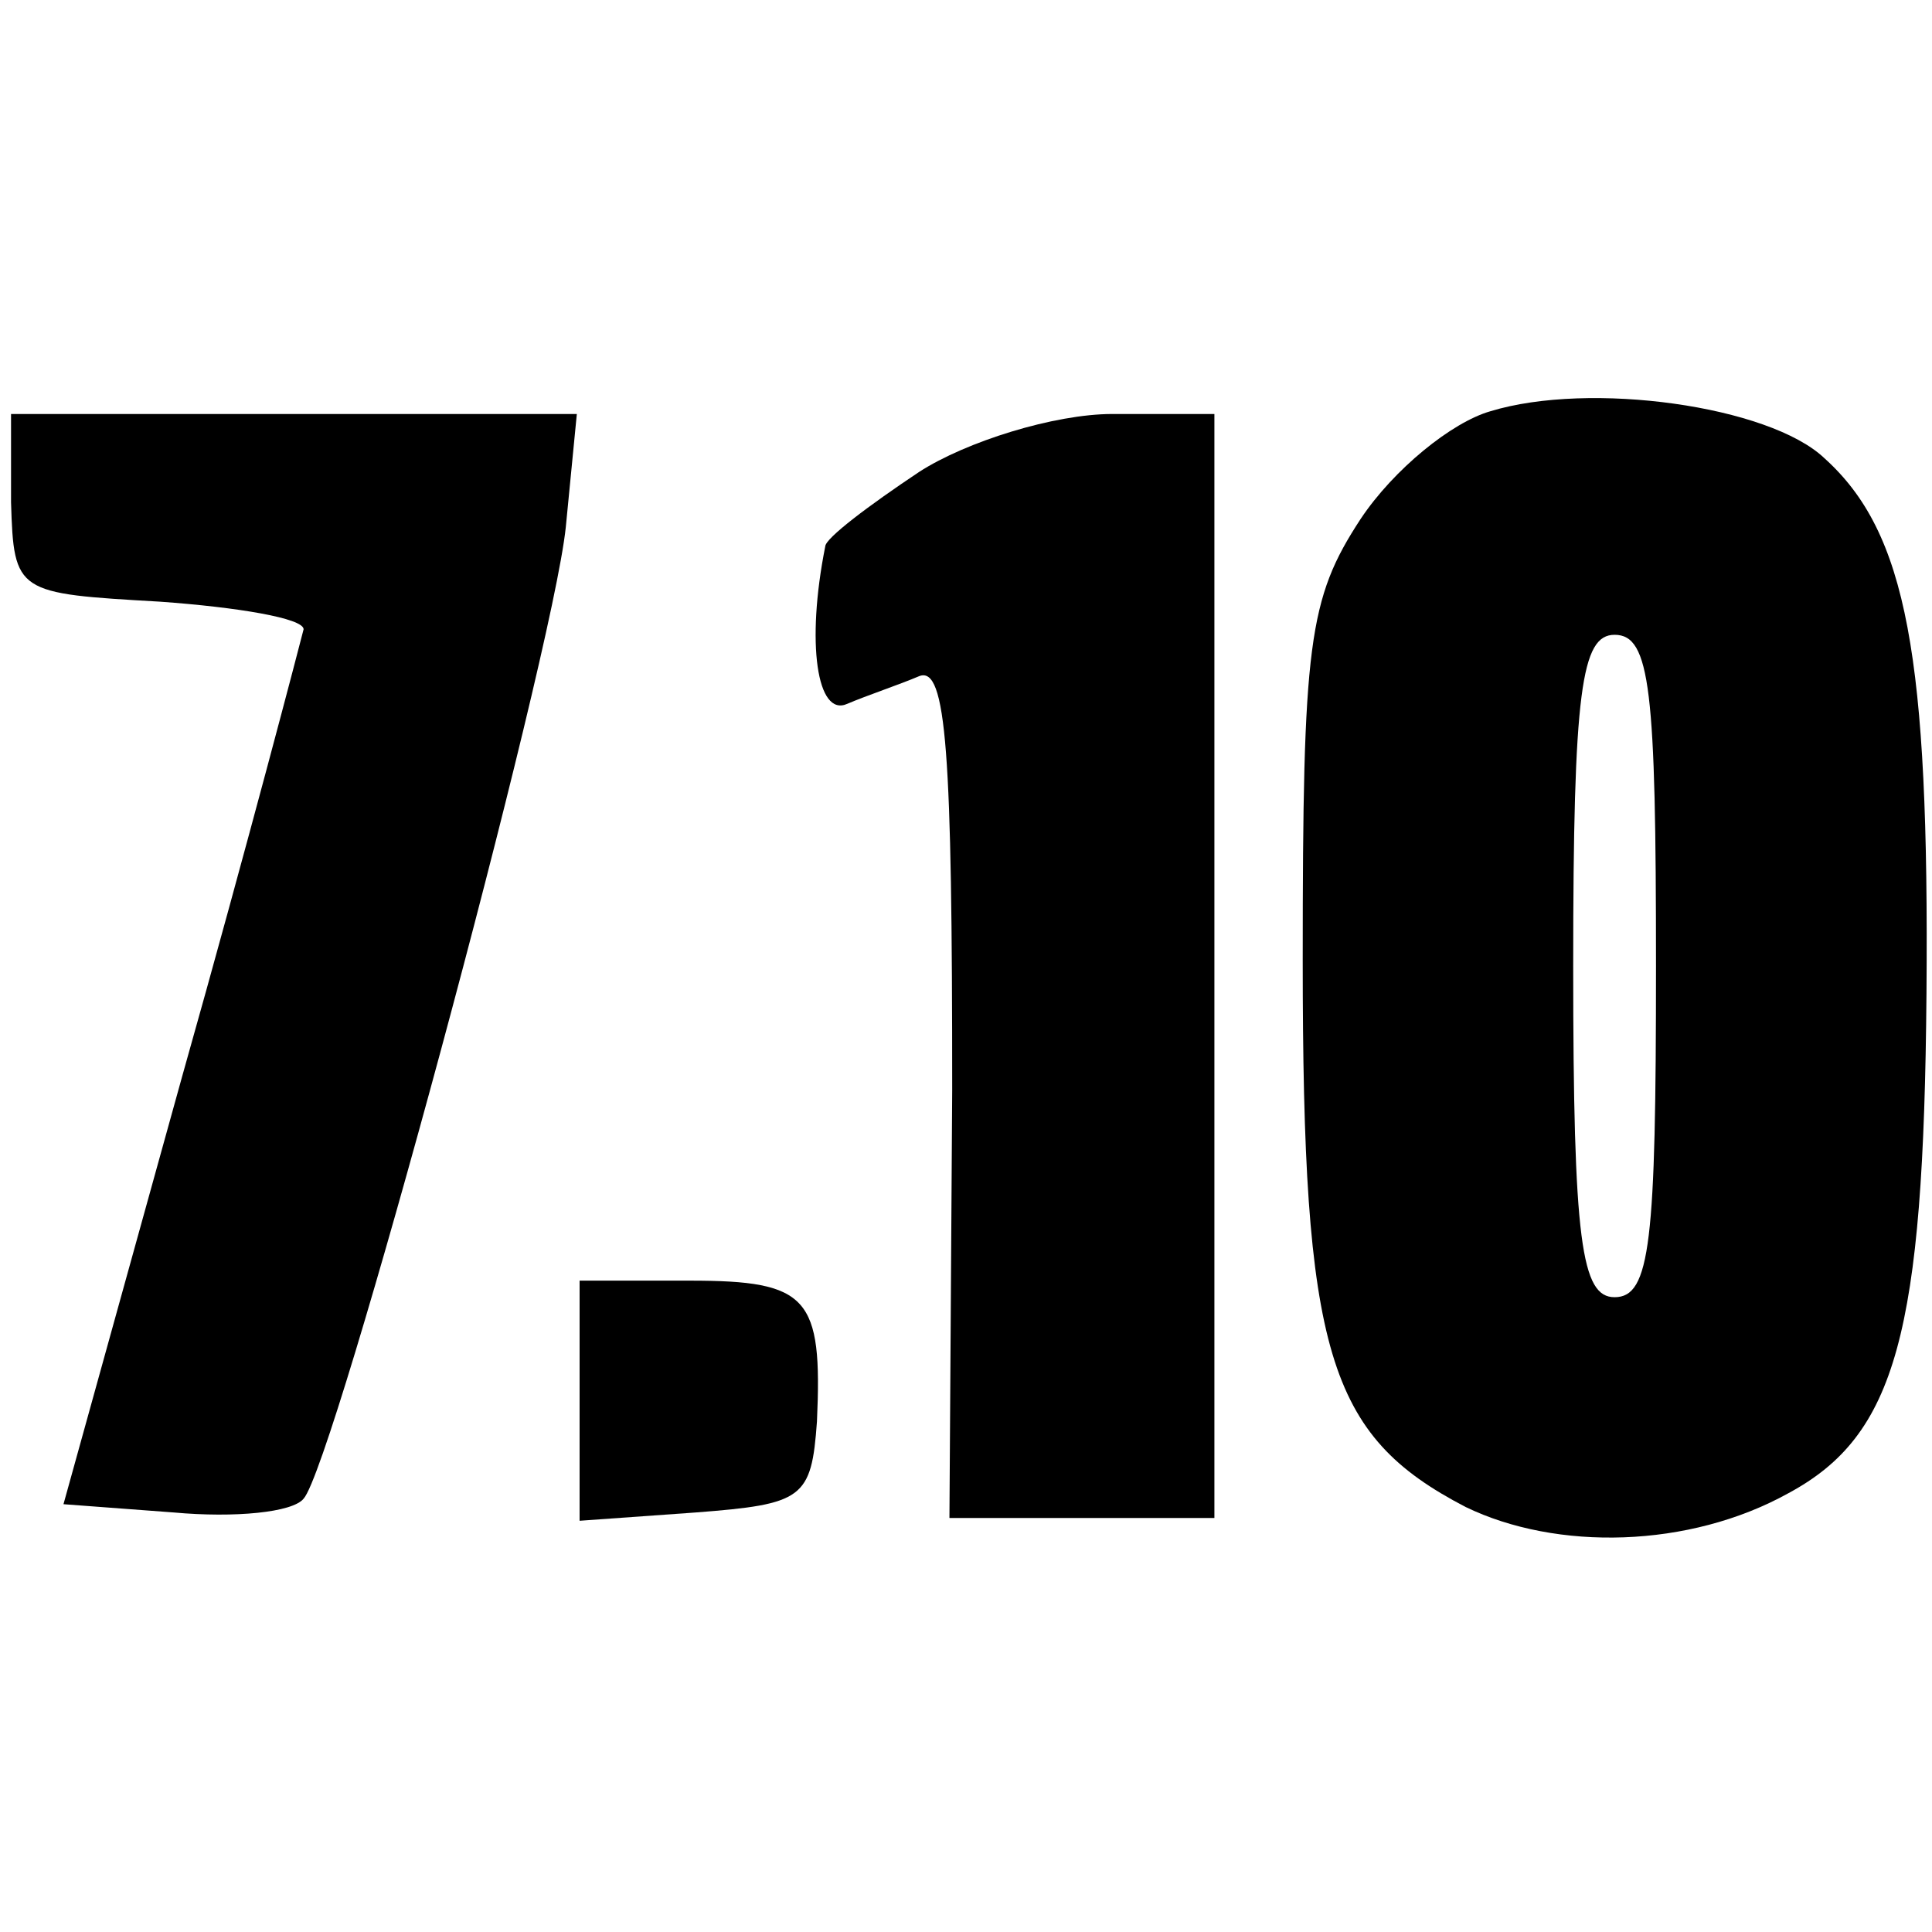
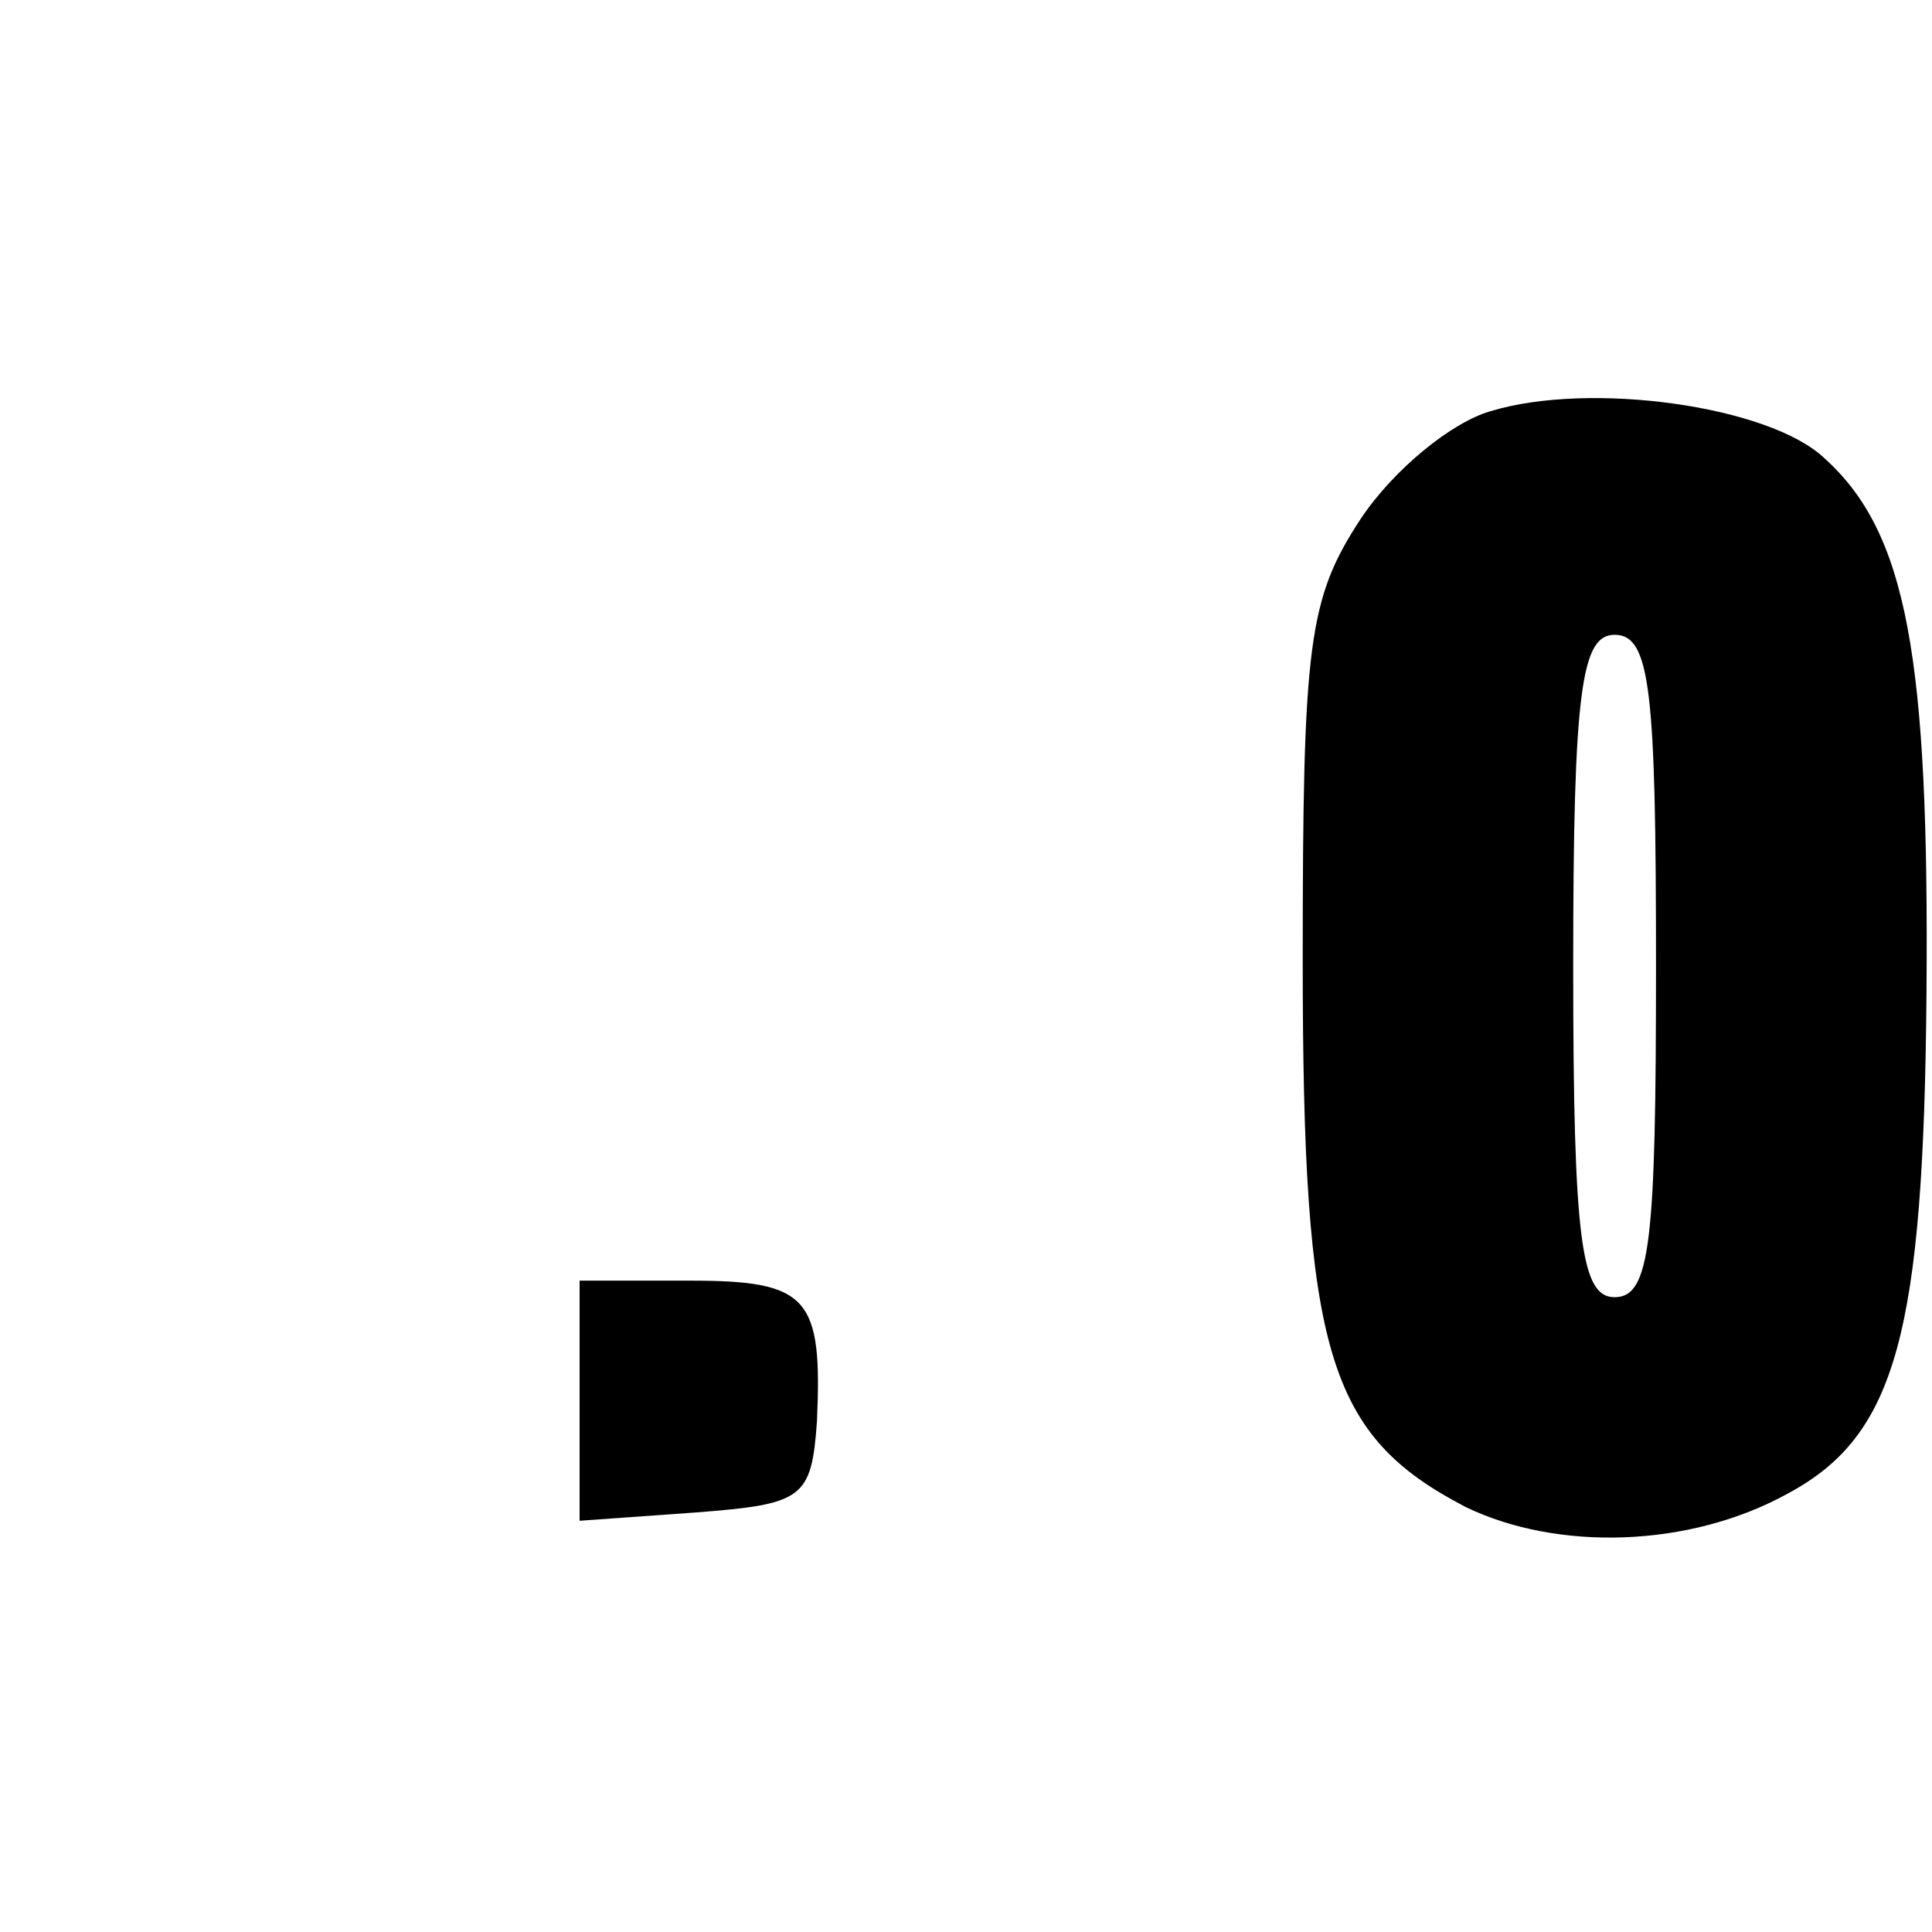
<svg xmlns="http://www.w3.org/2000/svg" version="1.0" width="70pt" height="70pt" viewBox="0 0 70 70" preserveAspectRatio="xMidYMid meet">
  <g transform="translate(0,70) scale(0.1,-0.1)" fill="#000000" stroke="none">
    <path d="M540 551 c-14 -4 -35 -21 -47 -39 -19 -29 -21 -45 -21 -160 0 -142 9 -172 59 -198 33 -16 81 -15 117 5 39 21 49 58 50 181 1 122 -7 167 -37 194 -20 19 -85 28 -121 17z m60 -201 c0 -100 -2 -120 -15 -120 -12 0 -15 20 -15 120 0 100 3 120 15 120 13 0 15 -20 15 -120z" />
-     <path d="M4 518 c1 -33 2 -33 54 -36 28 -2 52 -6 52 -10 -1 -4 -20 -77 -44 -162 l-43 -155 40 -3 c22 -2 43 0 47 5 11 12 90 304 95 352 l4 41 -103 0 -102 0 0 -32z" />
-     <path d="M333 529 c-18 -12 -34 -24 -34 -27 -7 -35 -3 -62 8 -57 7 3 19 7 26 10 10 4 12 -28 12 -150 l-1 -155 48 0 48 0 0 200 0 200 -37 0 c-21 0 -53 -10 -70 -21z" />
    <path d="M210 193 l0 -44 42 3 c39 3 42 5 44 33 2 45 -3 51 -46 51 l-40 0 0 -43z" />
  </g>
</svg>